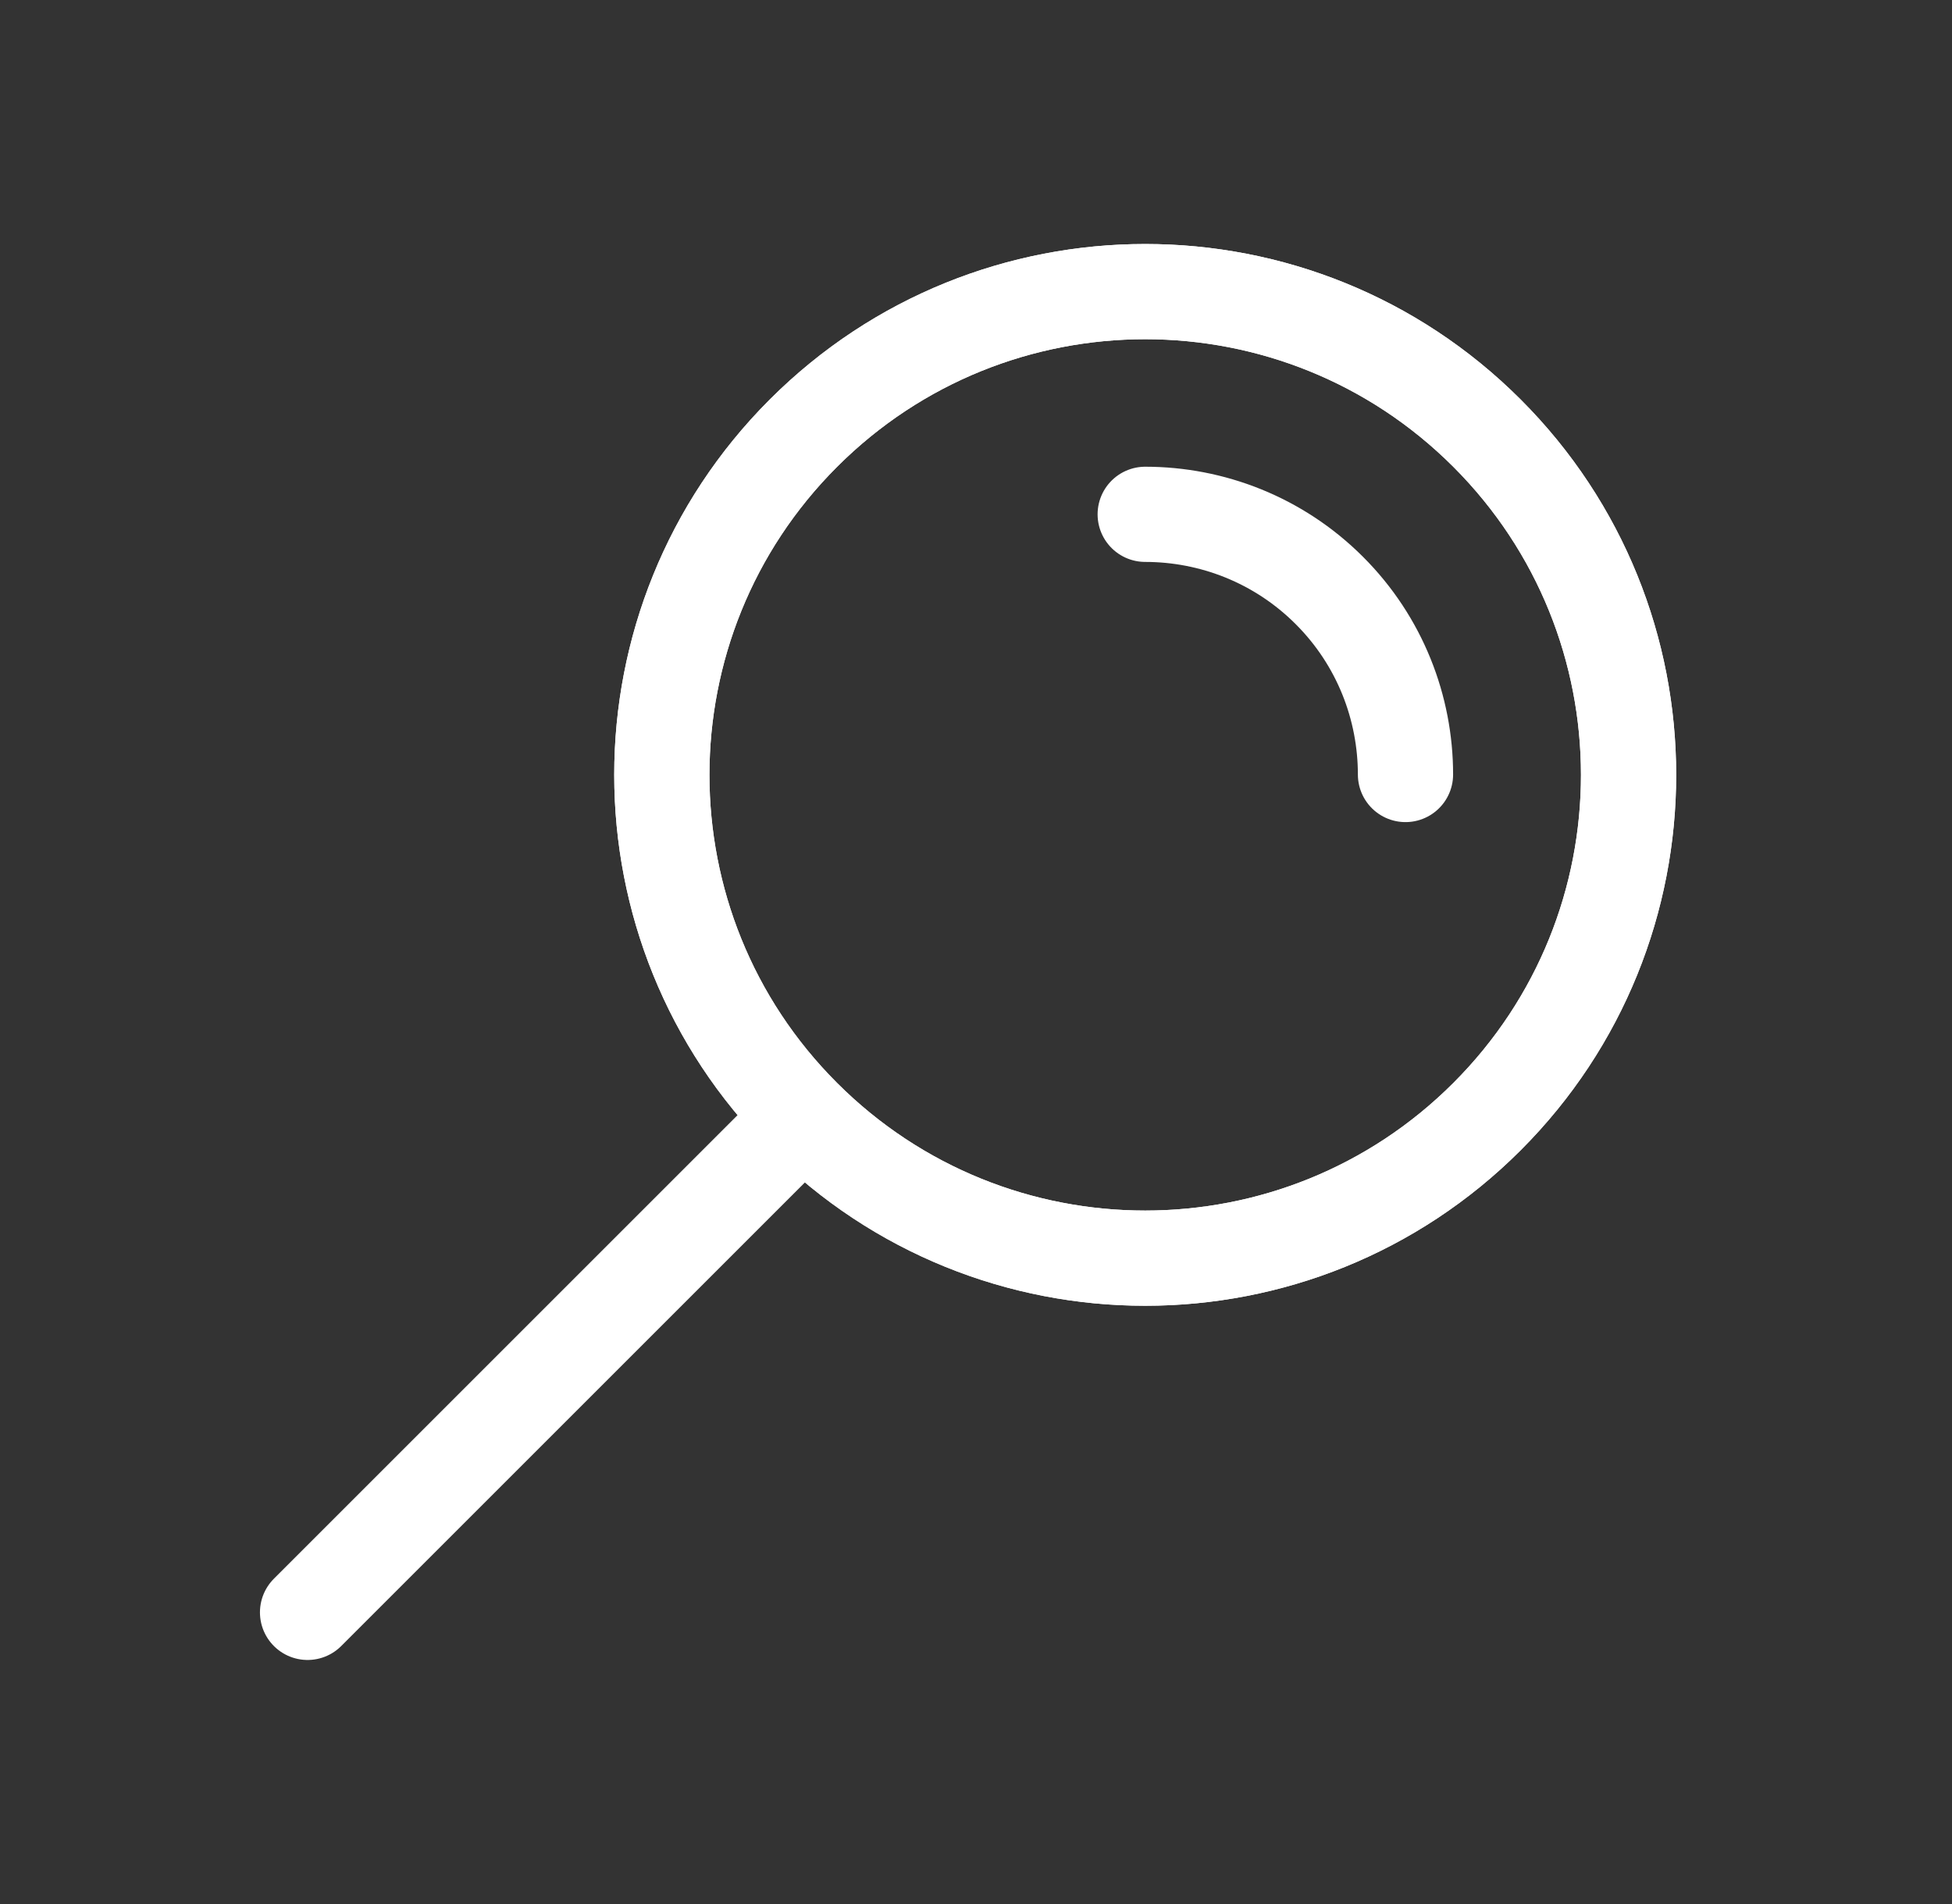
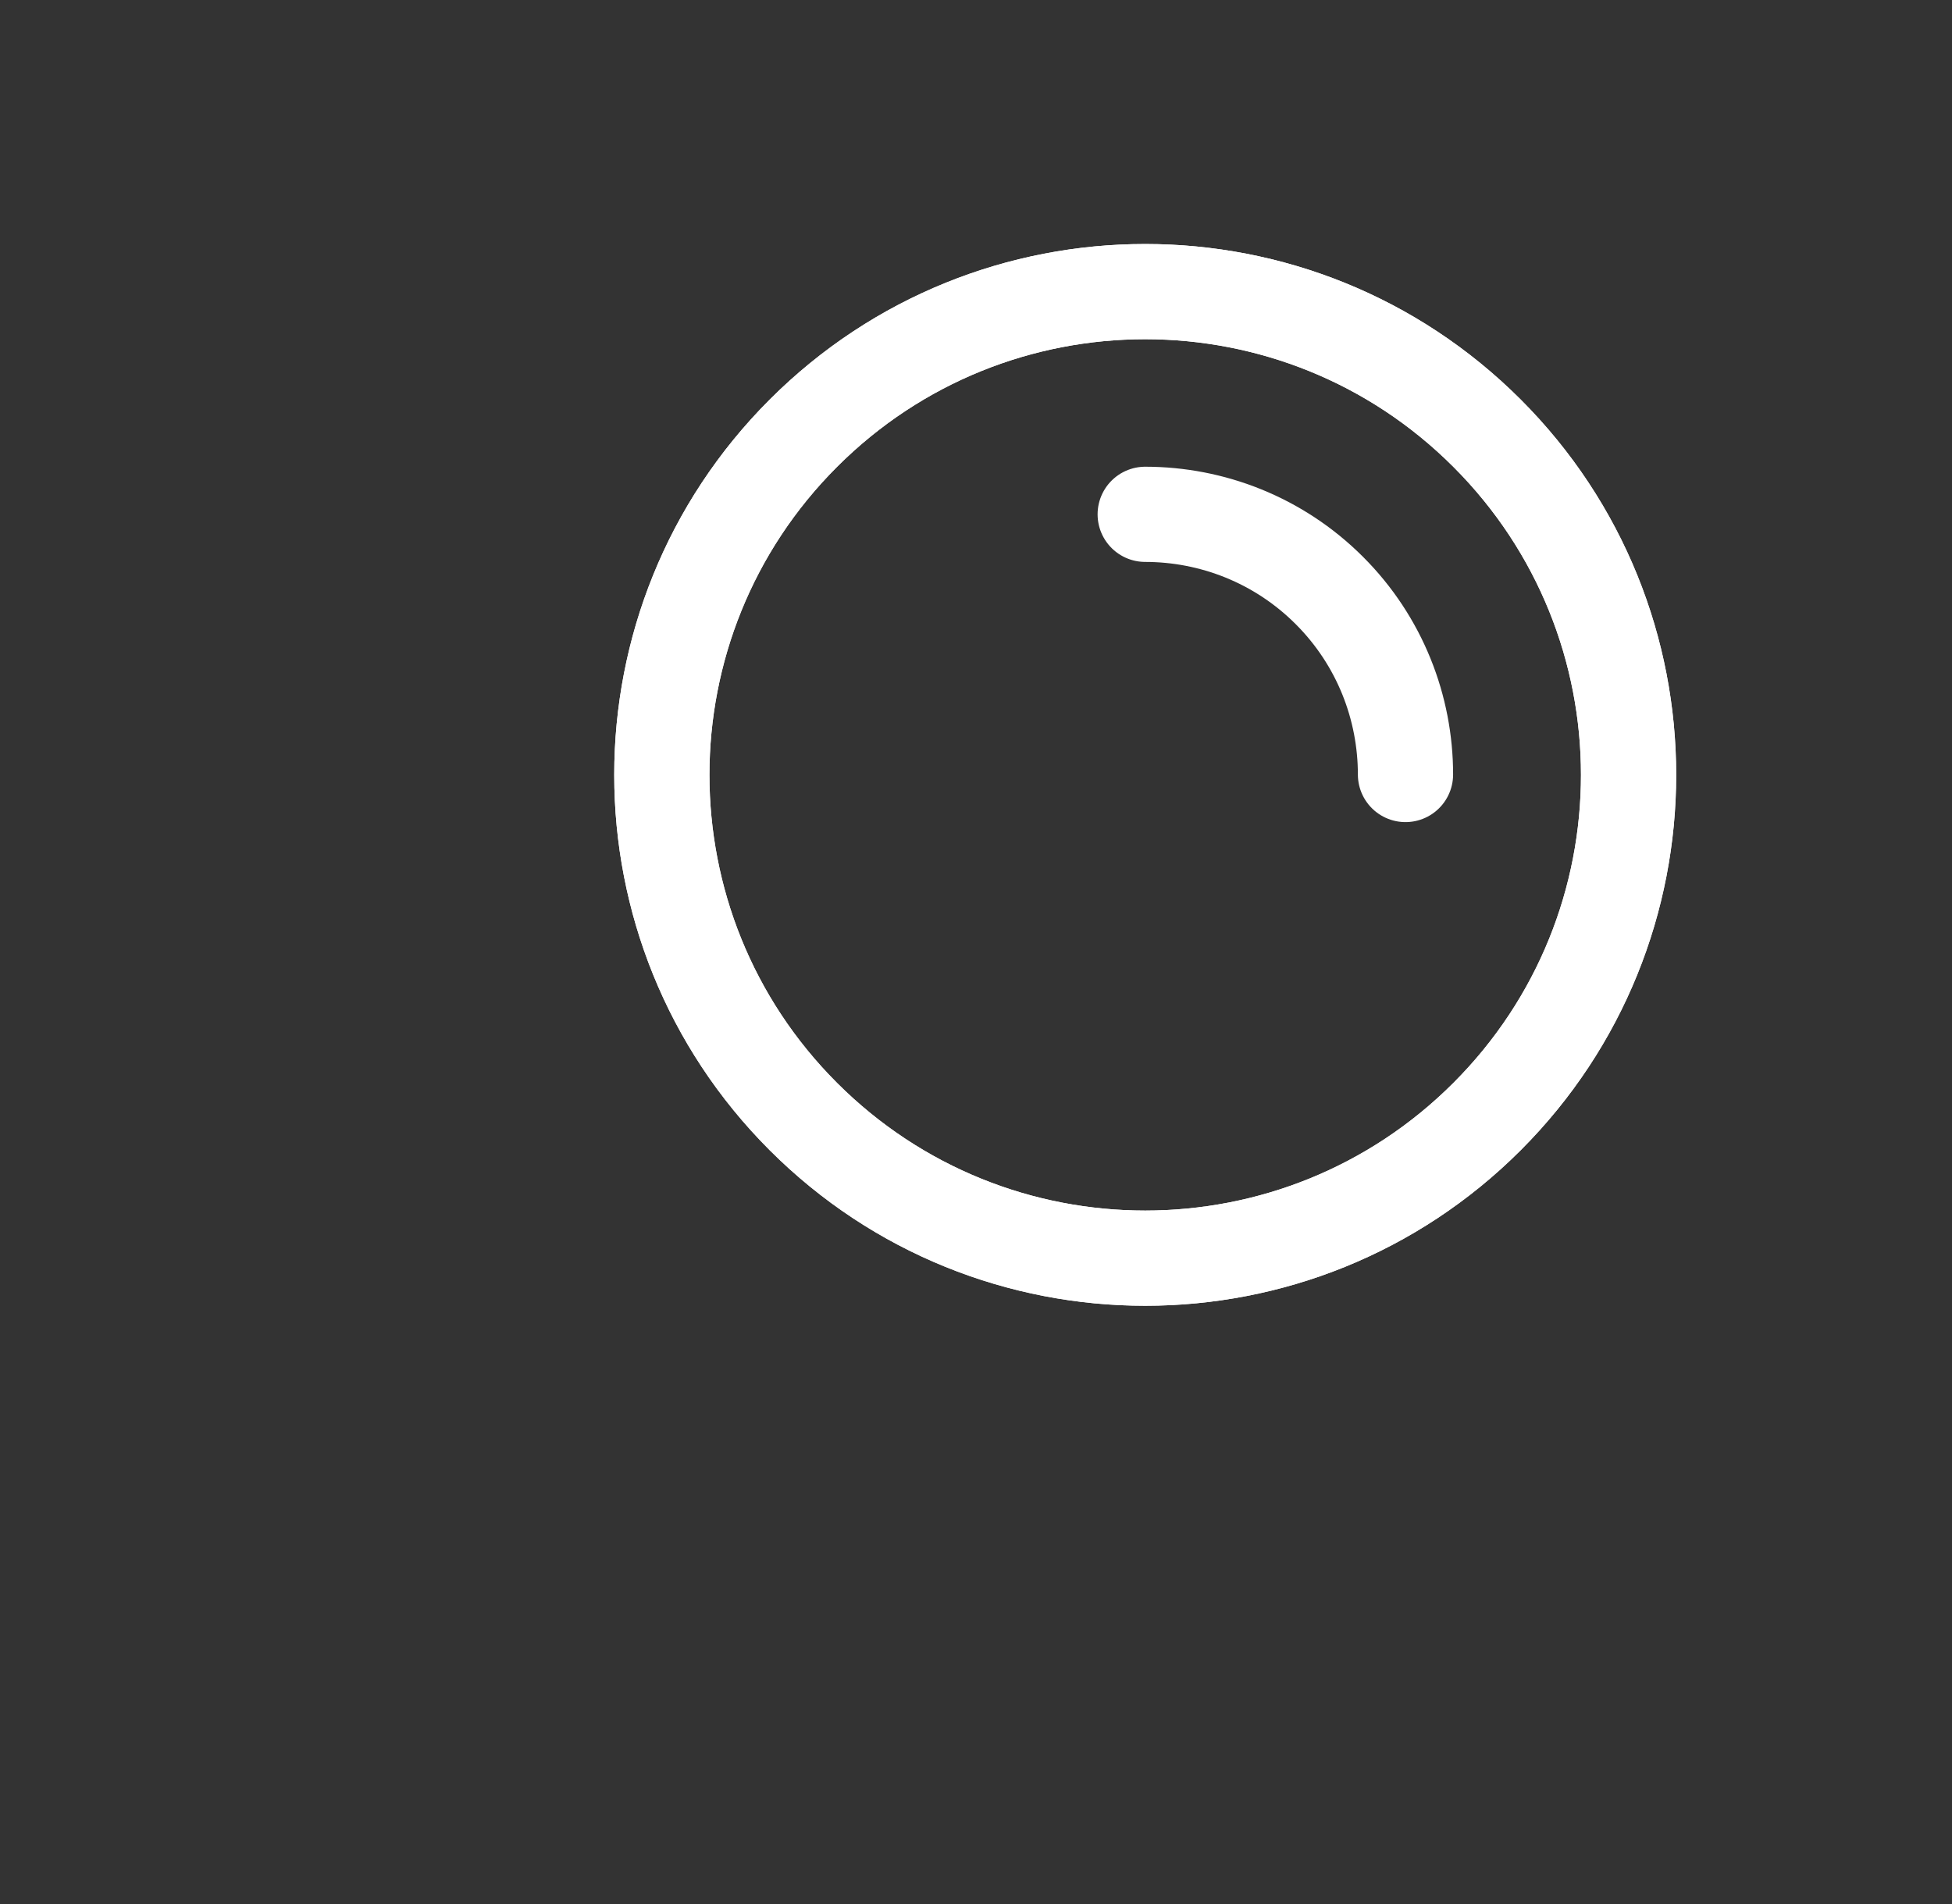
<svg xmlns="http://www.w3.org/2000/svg" width="41" height="40" viewBox="0 0 41 40" fill="none">
  <rect x="0" y="0" width="41" height="40" fill="#333333" stroke="none" />
  <g clip-path="url(#clip0_893_2146)">
    <path d="M16.875 23.458C12.91 19.493 12.91 13.065 16.875 9.1C20.84 5.135 27.268 5.135 31.233 9.1C35.198 13.065 35.198 19.493 31.233 23.458C27.268 27.423 20.84 27.423 16.875 23.458Z" stroke="white" stroke-width="2" stroke-linecap="round" stroke-linejoin="round" />
    <path d="M16.875 23.458C12.91 19.493 12.91 13.065 16.875 9.1C20.84 5.135 27.268 5.135 31.233 9.1C35.198 13.065 35.198 19.493 31.233 23.458C27.268 27.423 20.84 27.423 16.875 23.458Z" stroke="white" stroke-width="2" stroke-linecap="round" stroke-linejoin="round" />
    <path d="M24.054 10.805C25.451 10.805 26.855 11.338 27.921 12.404C28.988 13.47 29.521 14.875 29.521 16.271" stroke="white" stroke-width="2" stroke-linecap="round" stroke-linejoin="round" />
-     <path d="M16.274 24.059L6.46 33.873" stroke="white" stroke-width="2" stroke-linecap="round" stroke-linejoin="round" />
  </g>
  <defs>
    <clipPath id="clip0_893_2146">
      <rect width="30" height="30" fill="white" transform="translate(5.333 5)" />
    </clipPath>
  </defs>
</svg>